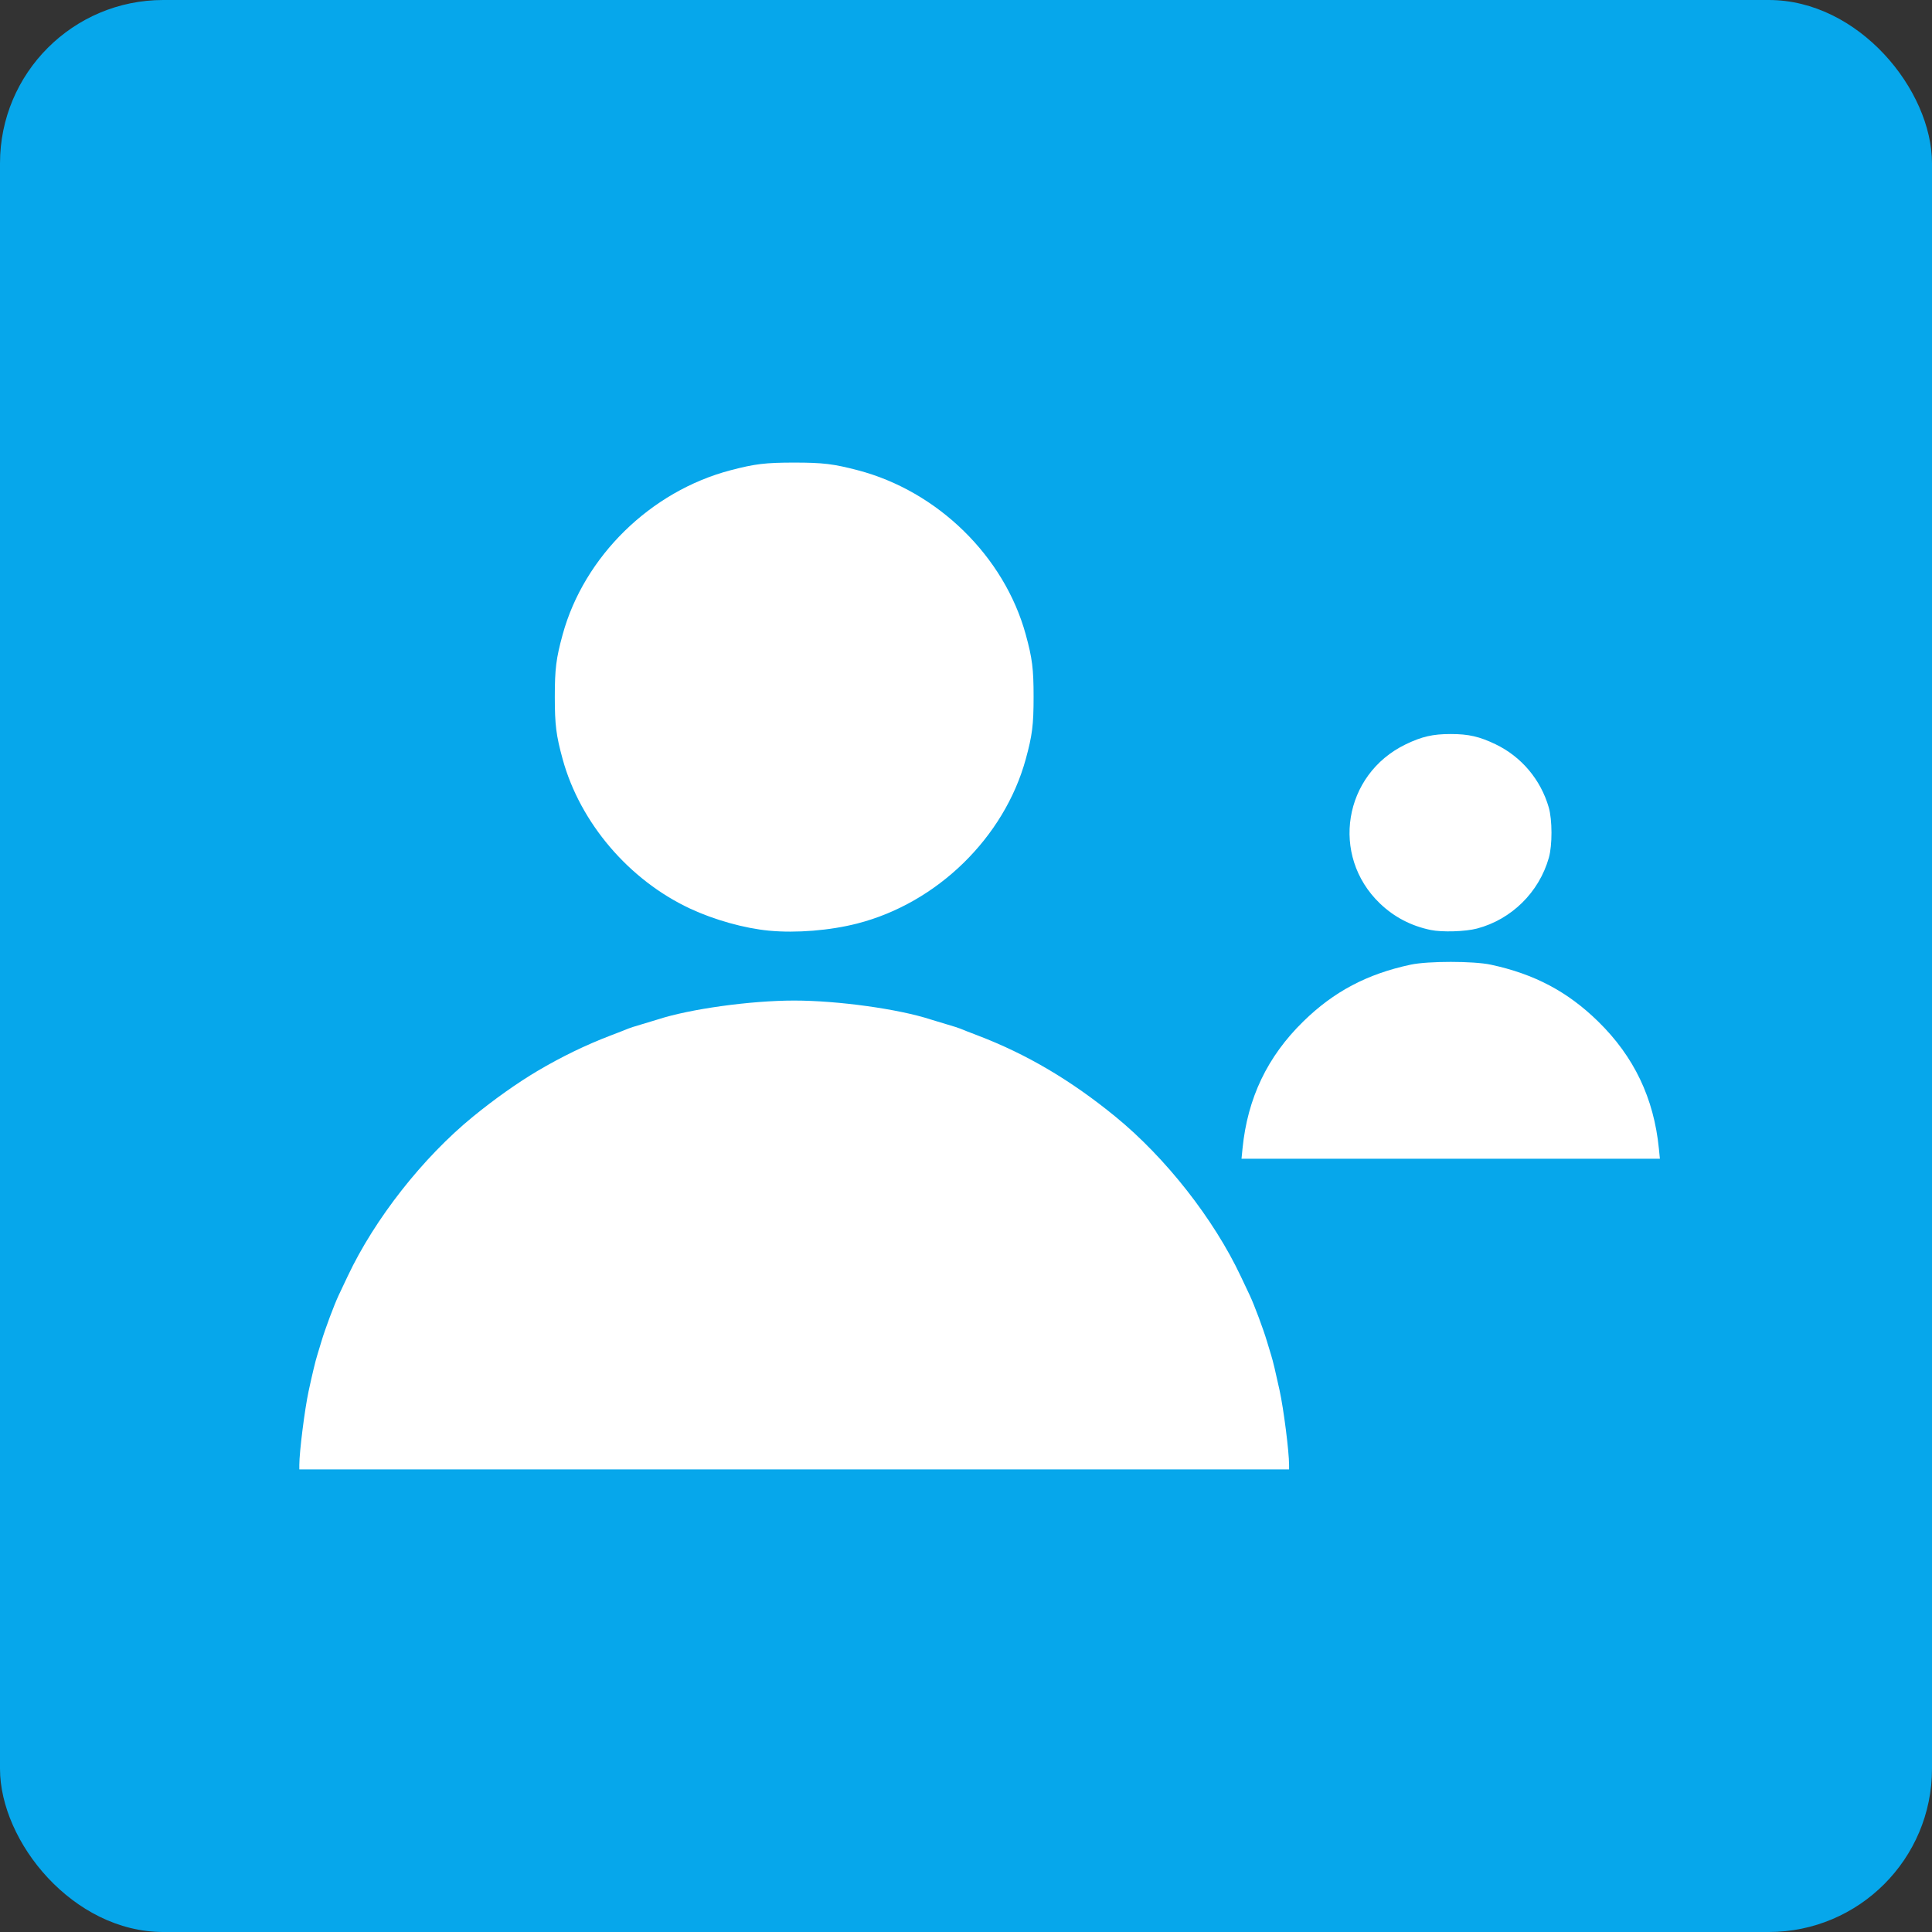
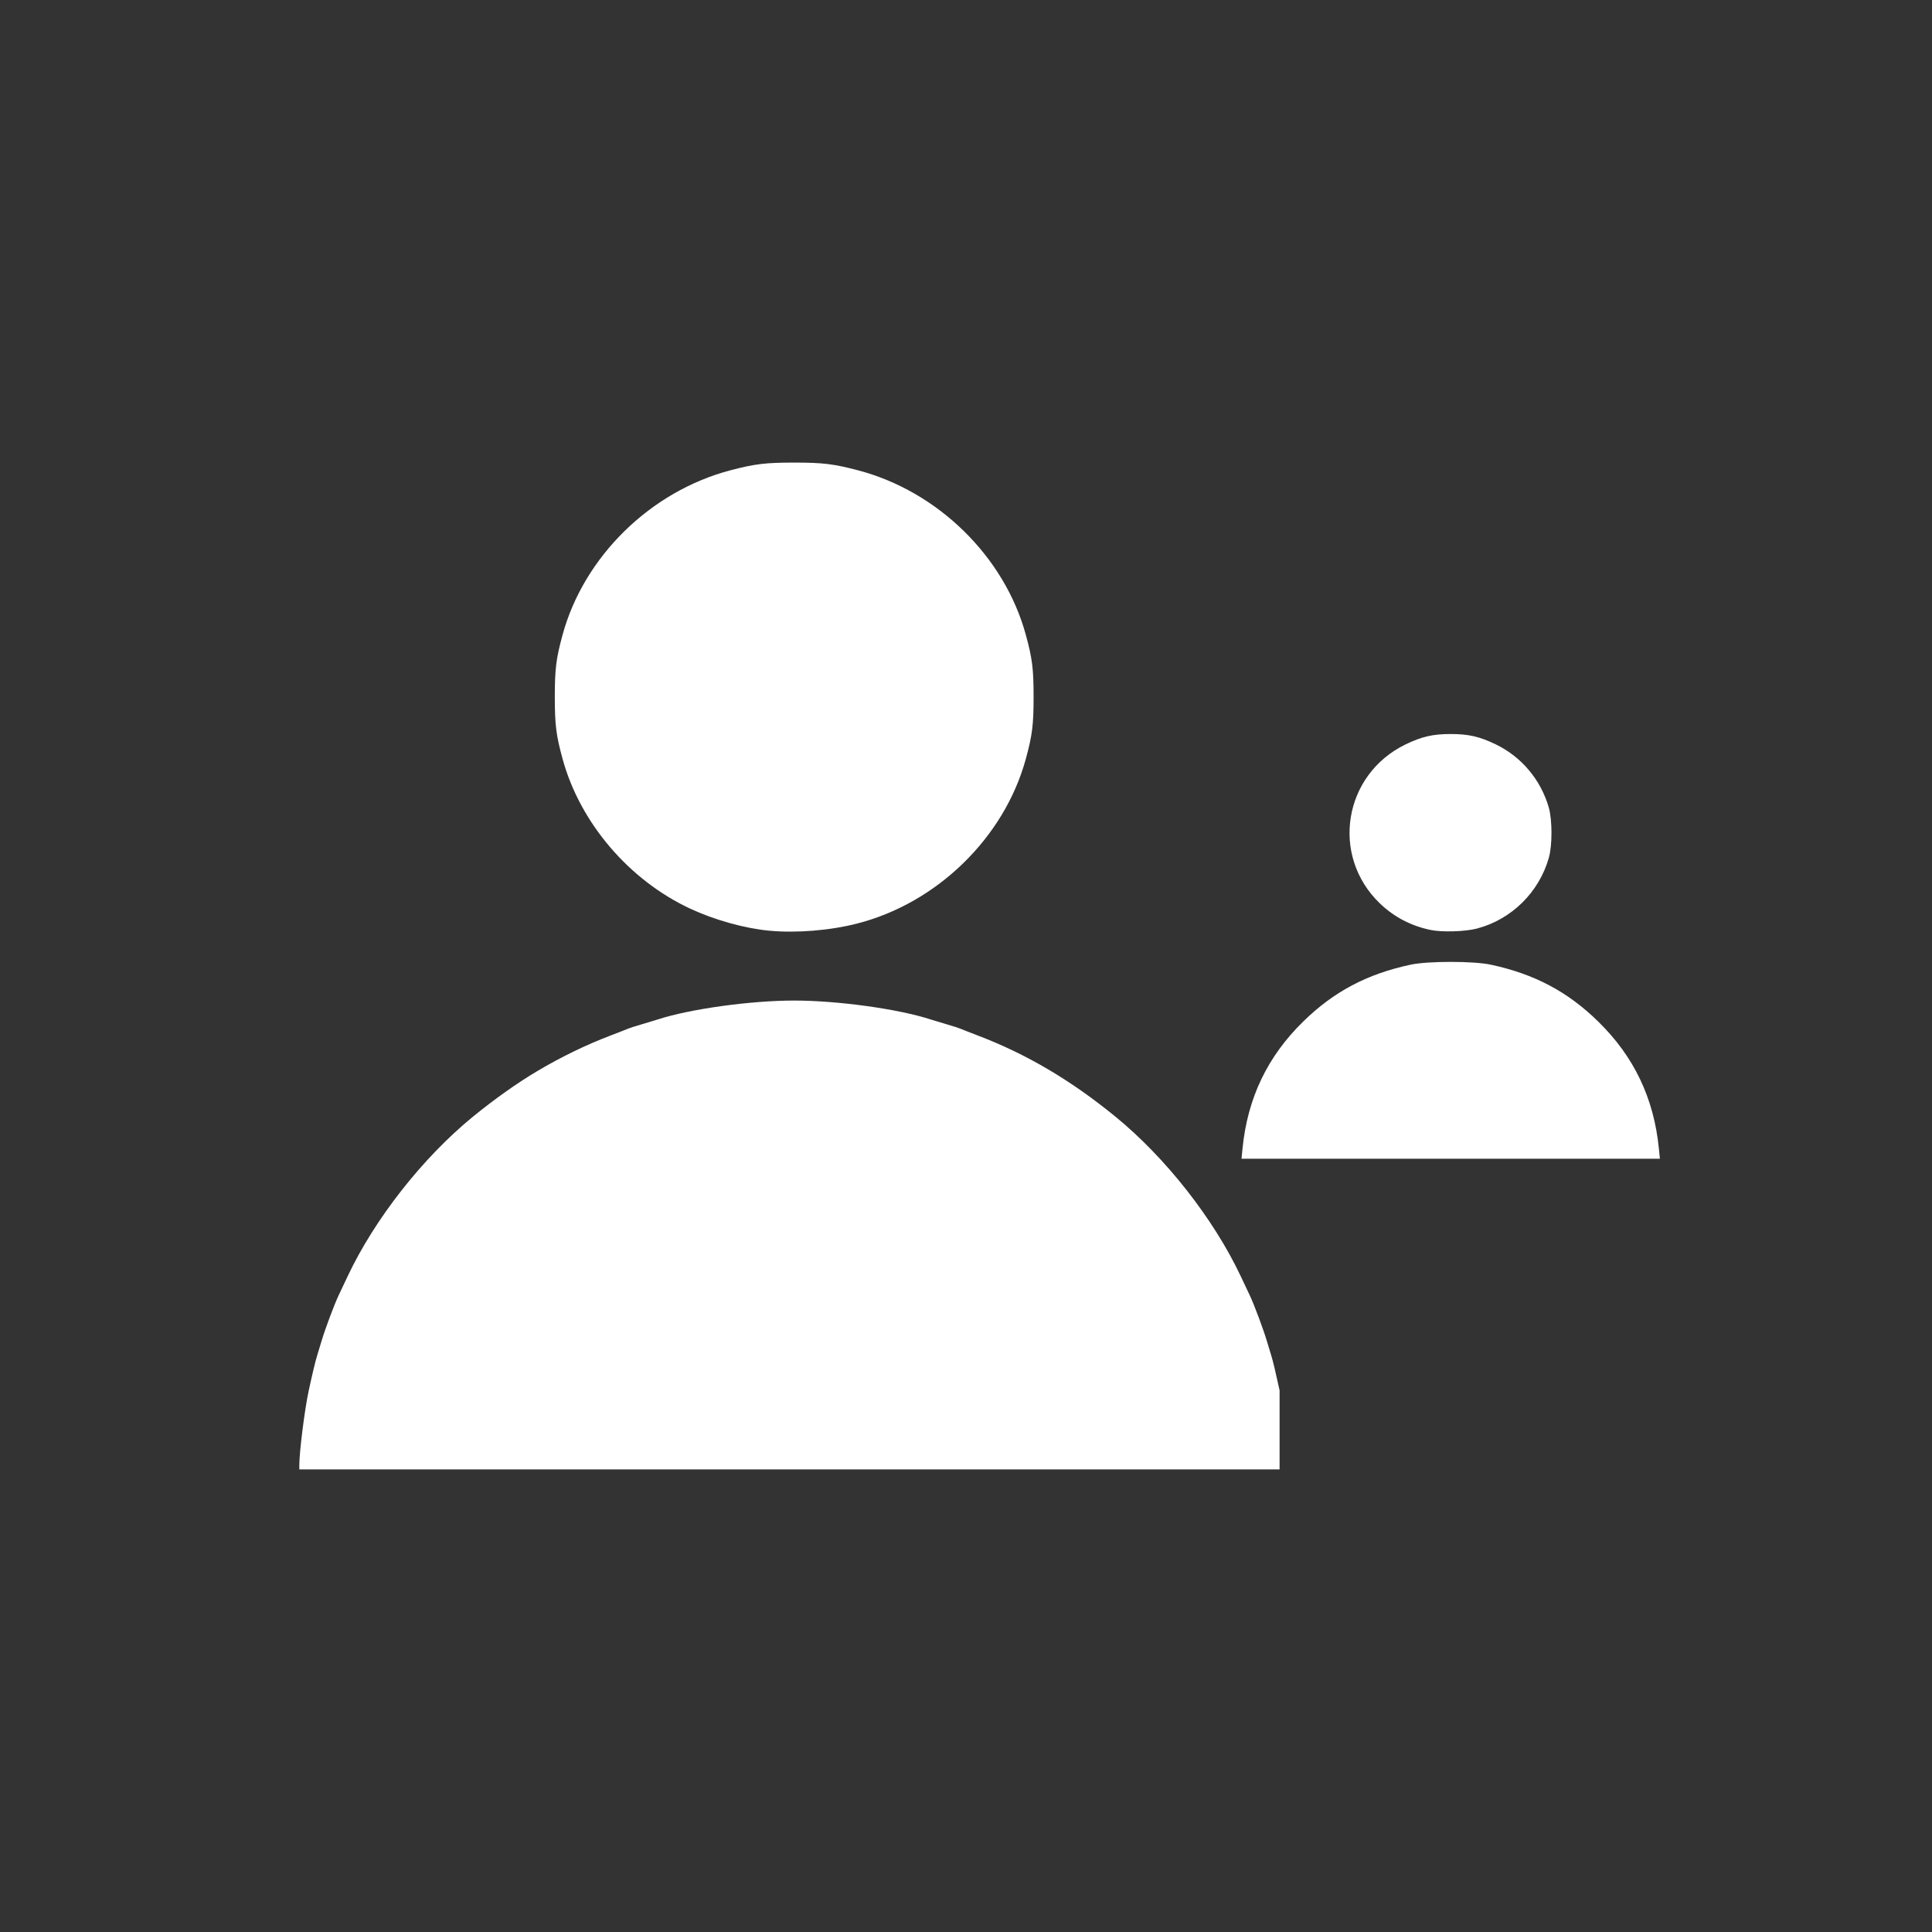
<svg xmlns="http://www.w3.org/2000/svg" width="71" height="71" viewBox="0 0 71 71" fill="none">
  <rect x="0" y="0" width="71" height="71" fill="#333333" stroke="none" />
-   <rect width="71" height="71" rx="6" fill="#06A7EB" />
-   <path d="M11 53.833C11 53.359 11.197 51.791 11.342 51.12C11.477 50.495 11.592 50.014 11.657 49.808C11.693 49.695 11.763 49.464 11.813 49.294C11.945 48.847 12.281 47.949 12.448 47.596C12.489 47.512 12.636 47.199 12.776 46.902C13.772 44.791 15.534 42.546 17.382 41.036C18.168 40.394 19.018 39.792 19.753 39.357C20.634 38.836 21.524 38.404 22.432 38.057C22.75 37.936 23.046 37.82 23.089 37.8C23.133 37.779 23.346 37.712 23.562 37.649C23.779 37.586 24.051 37.504 24.167 37.466C25.346 37.08 27.58 36.77 29.186 36.77C30.793 36.77 33.027 37.08 34.206 37.466C34.322 37.504 34.594 37.586 34.811 37.649C35.027 37.712 35.24 37.779 35.284 37.8C35.327 37.82 35.623 37.936 35.941 38.057C37.73 38.74 39.354 39.698 40.991 41.036C42.839 42.546 44.601 44.791 45.597 46.902C45.737 47.199 45.884 47.512 45.925 47.596C46.092 47.949 46.428 48.847 46.56 49.294C46.61 49.464 46.68 49.695 46.716 49.808C46.78 50.012 46.873 50.4 47.024 51.094C47.174 51.78 47.373 53.346 47.373 53.833V54H29.187H11V53.833H11ZM45.662 42.209C45.846 40.354 46.576 38.828 47.895 37.538C49.017 36.44 50.24 35.793 51.841 35.451C52.478 35.315 54.147 35.315 54.784 35.451C56.384 35.793 57.608 36.44 58.73 37.538C60.049 38.828 60.778 40.354 60.963 42.209L61 42.582H53.312H45.625L45.662 42.209ZM28.265 34.202C27.358 34.116 26.253 33.807 25.359 33.39C23.111 32.339 21.318 30.235 20.677 27.898C20.437 27.021 20.389 26.64 20.389 25.609C20.389 24.578 20.437 24.196 20.677 23.32C21.465 20.446 23.911 18.052 26.847 17.282C27.743 17.047 28.133 17 29.186 17C30.24 17 30.63 17.047 31.526 17.282C34.462 18.052 36.908 20.446 37.696 23.32C37.936 24.196 37.984 24.578 37.984 25.609C37.984 26.64 37.936 27.021 37.696 27.898C36.906 30.781 34.437 33.189 31.499 33.94C30.501 34.196 29.258 34.296 28.265 34.202ZM52.577 34.176C51.855 34.027 51.231 33.7 50.709 33.199C48.885 31.446 49.369 28.461 51.657 27.355C52.252 27.068 52.655 26.975 53.312 26.975C53.97 26.975 54.373 27.068 54.968 27.355C55.915 27.813 56.62 28.651 56.916 29.672C57.048 30.13 57.05 31.063 56.919 31.523C56.559 32.792 55.548 33.788 54.281 34.123C53.849 34.237 52.999 34.263 52.577 34.176Z" fill="white" />
+   <path d="M11 53.833C11 53.359 11.197 51.791 11.342 51.12C11.477 50.495 11.592 50.014 11.657 49.808C11.693 49.695 11.763 49.464 11.813 49.294C11.945 48.847 12.281 47.949 12.448 47.596C12.489 47.512 12.636 47.199 12.776 46.902C13.772 44.791 15.534 42.546 17.382 41.036C18.168 40.394 19.018 39.792 19.753 39.357C20.634 38.836 21.524 38.404 22.432 38.057C22.75 37.936 23.046 37.82 23.089 37.8C23.133 37.779 23.346 37.712 23.562 37.649C23.779 37.586 24.051 37.504 24.167 37.466C25.346 37.08 27.58 36.77 29.186 36.77C30.793 36.77 33.027 37.08 34.206 37.466C34.322 37.504 34.594 37.586 34.811 37.649C35.027 37.712 35.24 37.779 35.284 37.8C35.327 37.82 35.623 37.936 35.941 38.057C37.73 38.74 39.354 39.698 40.991 41.036C42.839 42.546 44.601 44.791 45.597 46.902C45.737 47.199 45.884 47.512 45.925 47.596C46.092 47.949 46.428 48.847 46.56 49.294C46.61 49.464 46.68 49.695 46.716 49.808C46.78 50.012 46.873 50.4 47.024 51.094V54H29.187H11V53.833H11ZM45.662 42.209C45.846 40.354 46.576 38.828 47.895 37.538C49.017 36.44 50.24 35.793 51.841 35.451C52.478 35.315 54.147 35.315 54.784 35.451C56.384 35.793 57.608 36.44 58.73 37.538C60.049 38.828 60.778 40.354 60.963 42.209L61 42.582H53.312H45.625L45.662 42.209ZM28.265 34.202C27.358 34.116 26.253 33.807 25.359 33.39C23.111 32.339 21.318 30.235 20.677 27.898C20.437 27.021 20.389 26.64 20.389 25.609C20.389 24.578 20.437 24.196 20.677 23.32C21.465 20.446 23.911 18.052 26.847 17.282C27.743 17.047 28.133 17 29.186 17C30.24 17 30.63 17.047 31.526 17.282C34.462 18.052 36.908 20.446 37.696 23.32C37.936 24.196 37.984 24.578 37.984 25.609C37.984 26.64 37.936 27.021 37.696 27.898C36.906 30.781 34.437 33.189 31.499 33.94C30.501 34.196 29.258 34.296 28.265 34.202ZM52.577 34.176C51.855 34.027 51.231 33.7 50.709 33.199C48.885 31.446 49.369 28.461 51.657 27.355C52.252 27.068 52.655 26.975 53.312 26.975C53.97 26.975 54.373 27.068 54.968 27.355C55.915 27.813 56.62 28.651 56.916 29.672C57.048 30.13 57.05 31.063 56.919 31.523C56.559 32.792 55.548 33.788 54.281 34.123C53.849 34.237 52.999 34.263 52.577 34.176Z" fill="white" />
</svg>